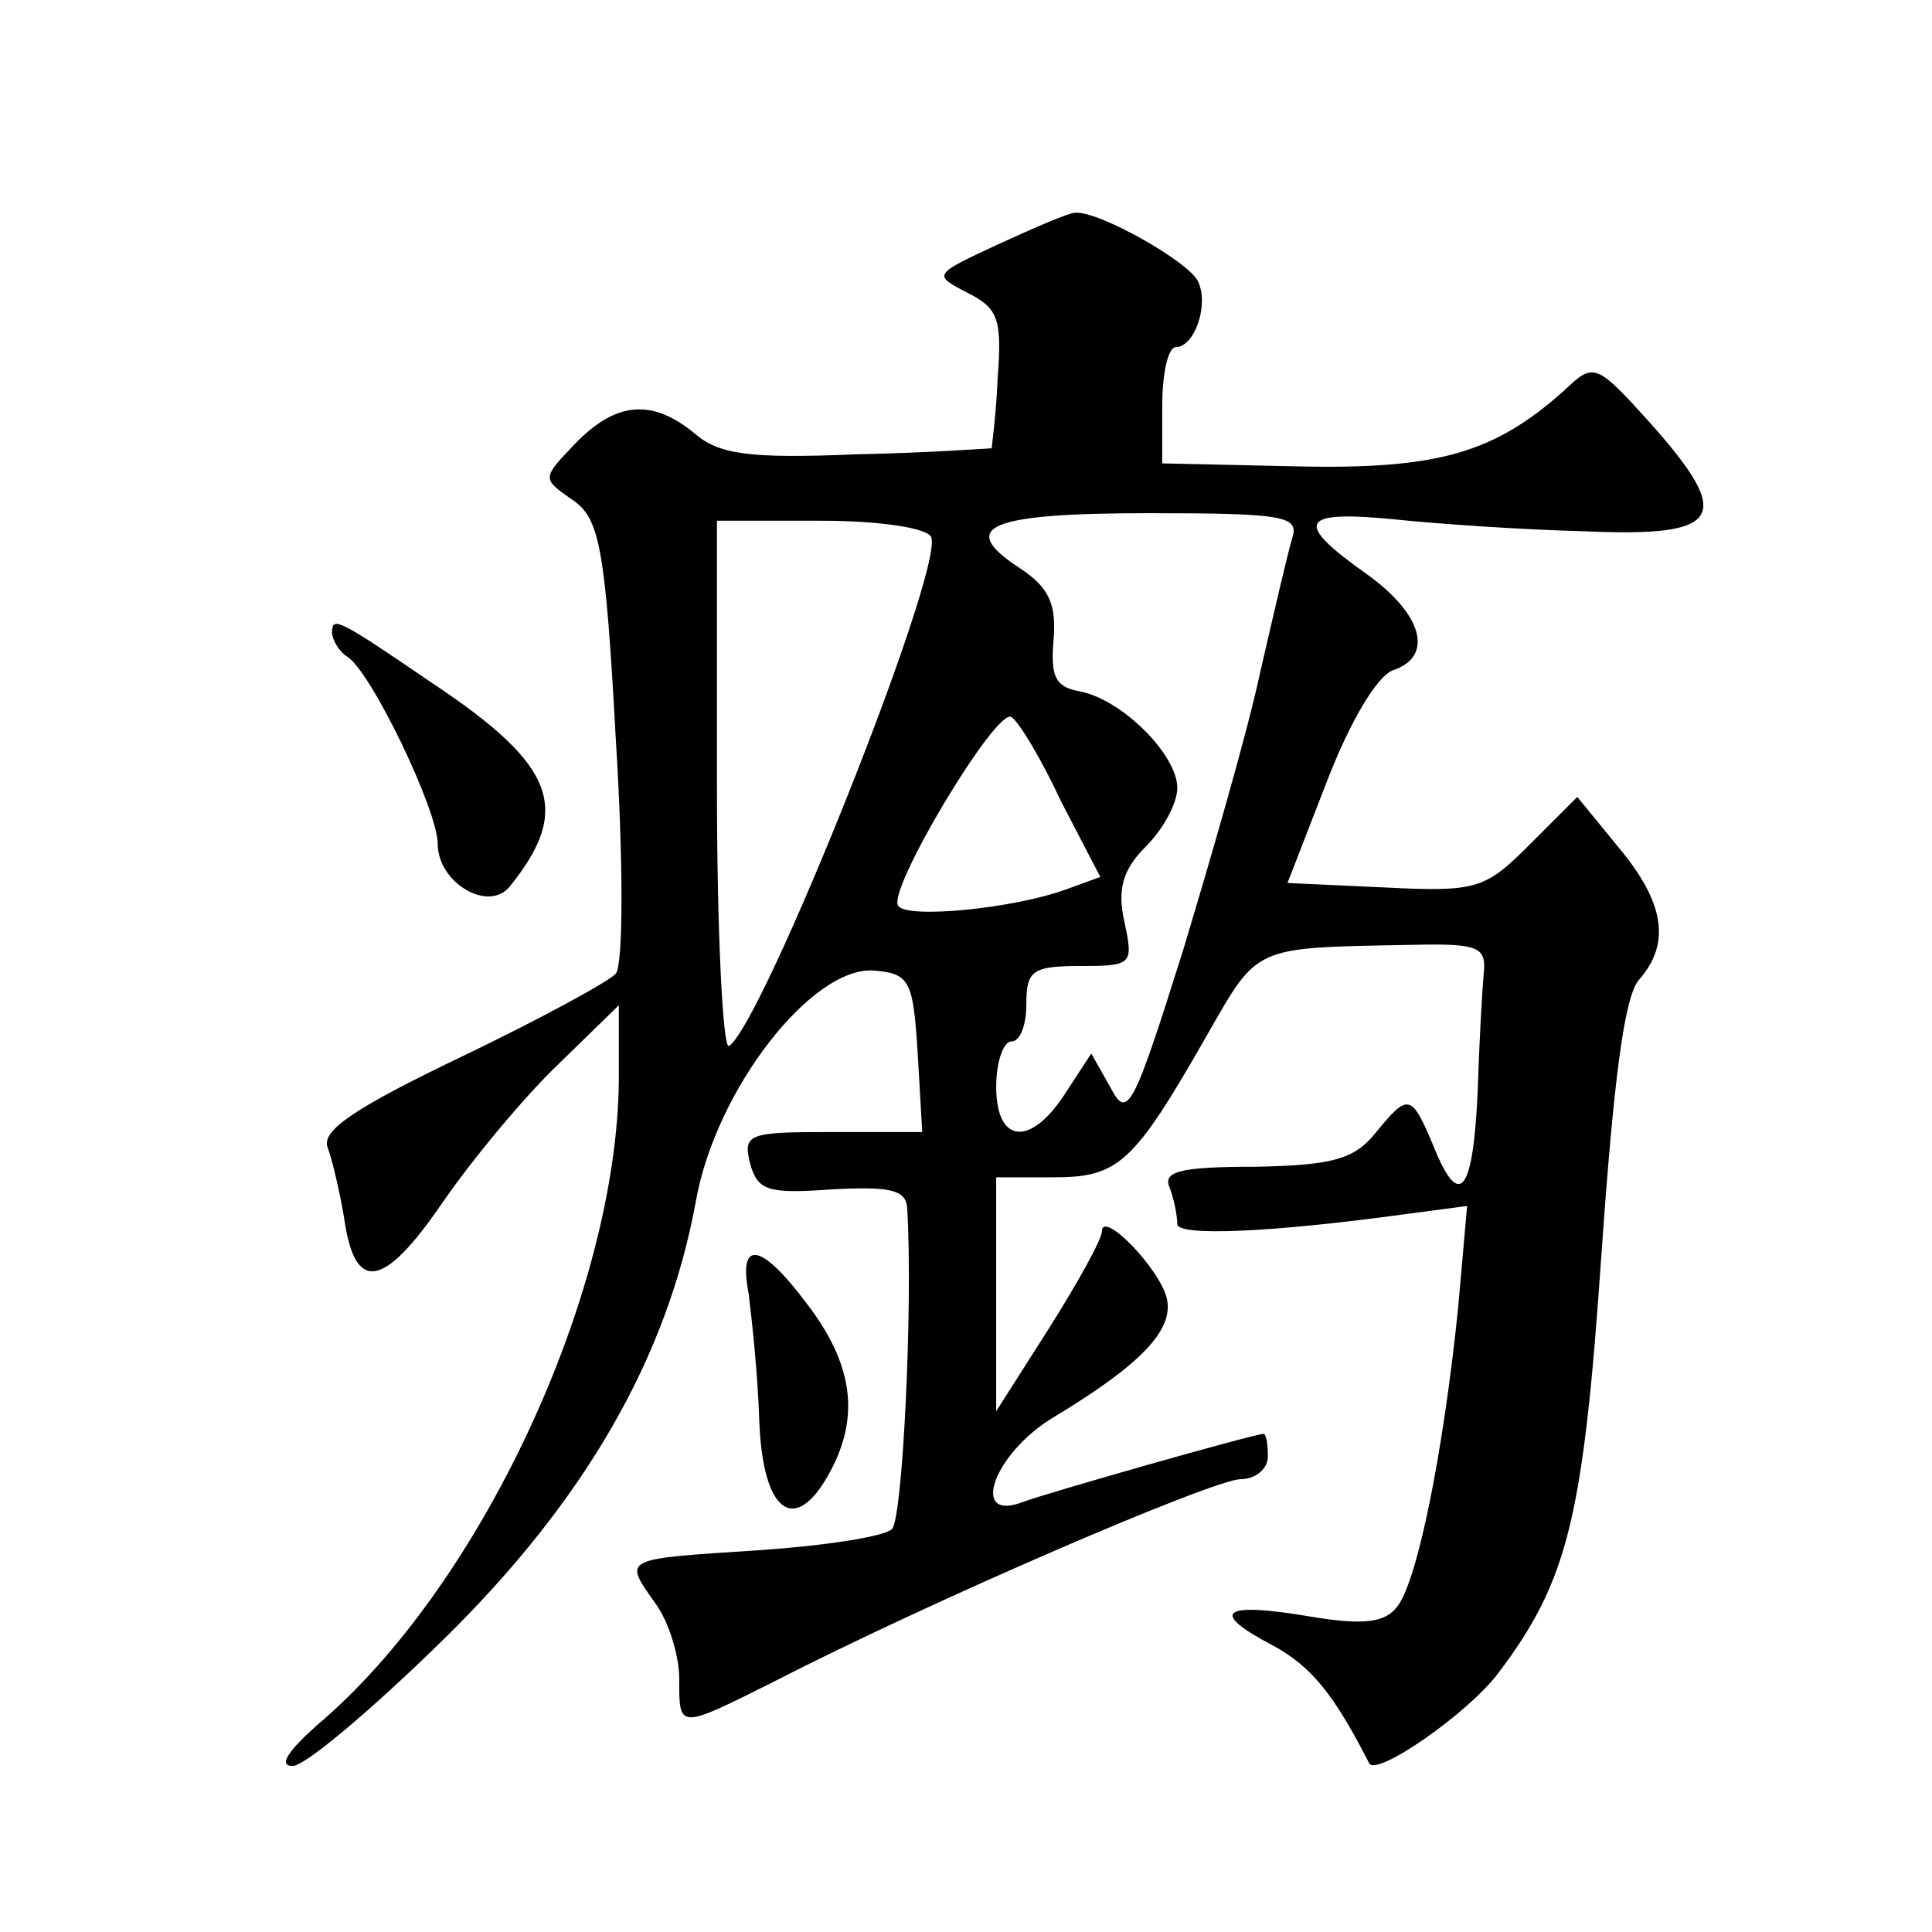
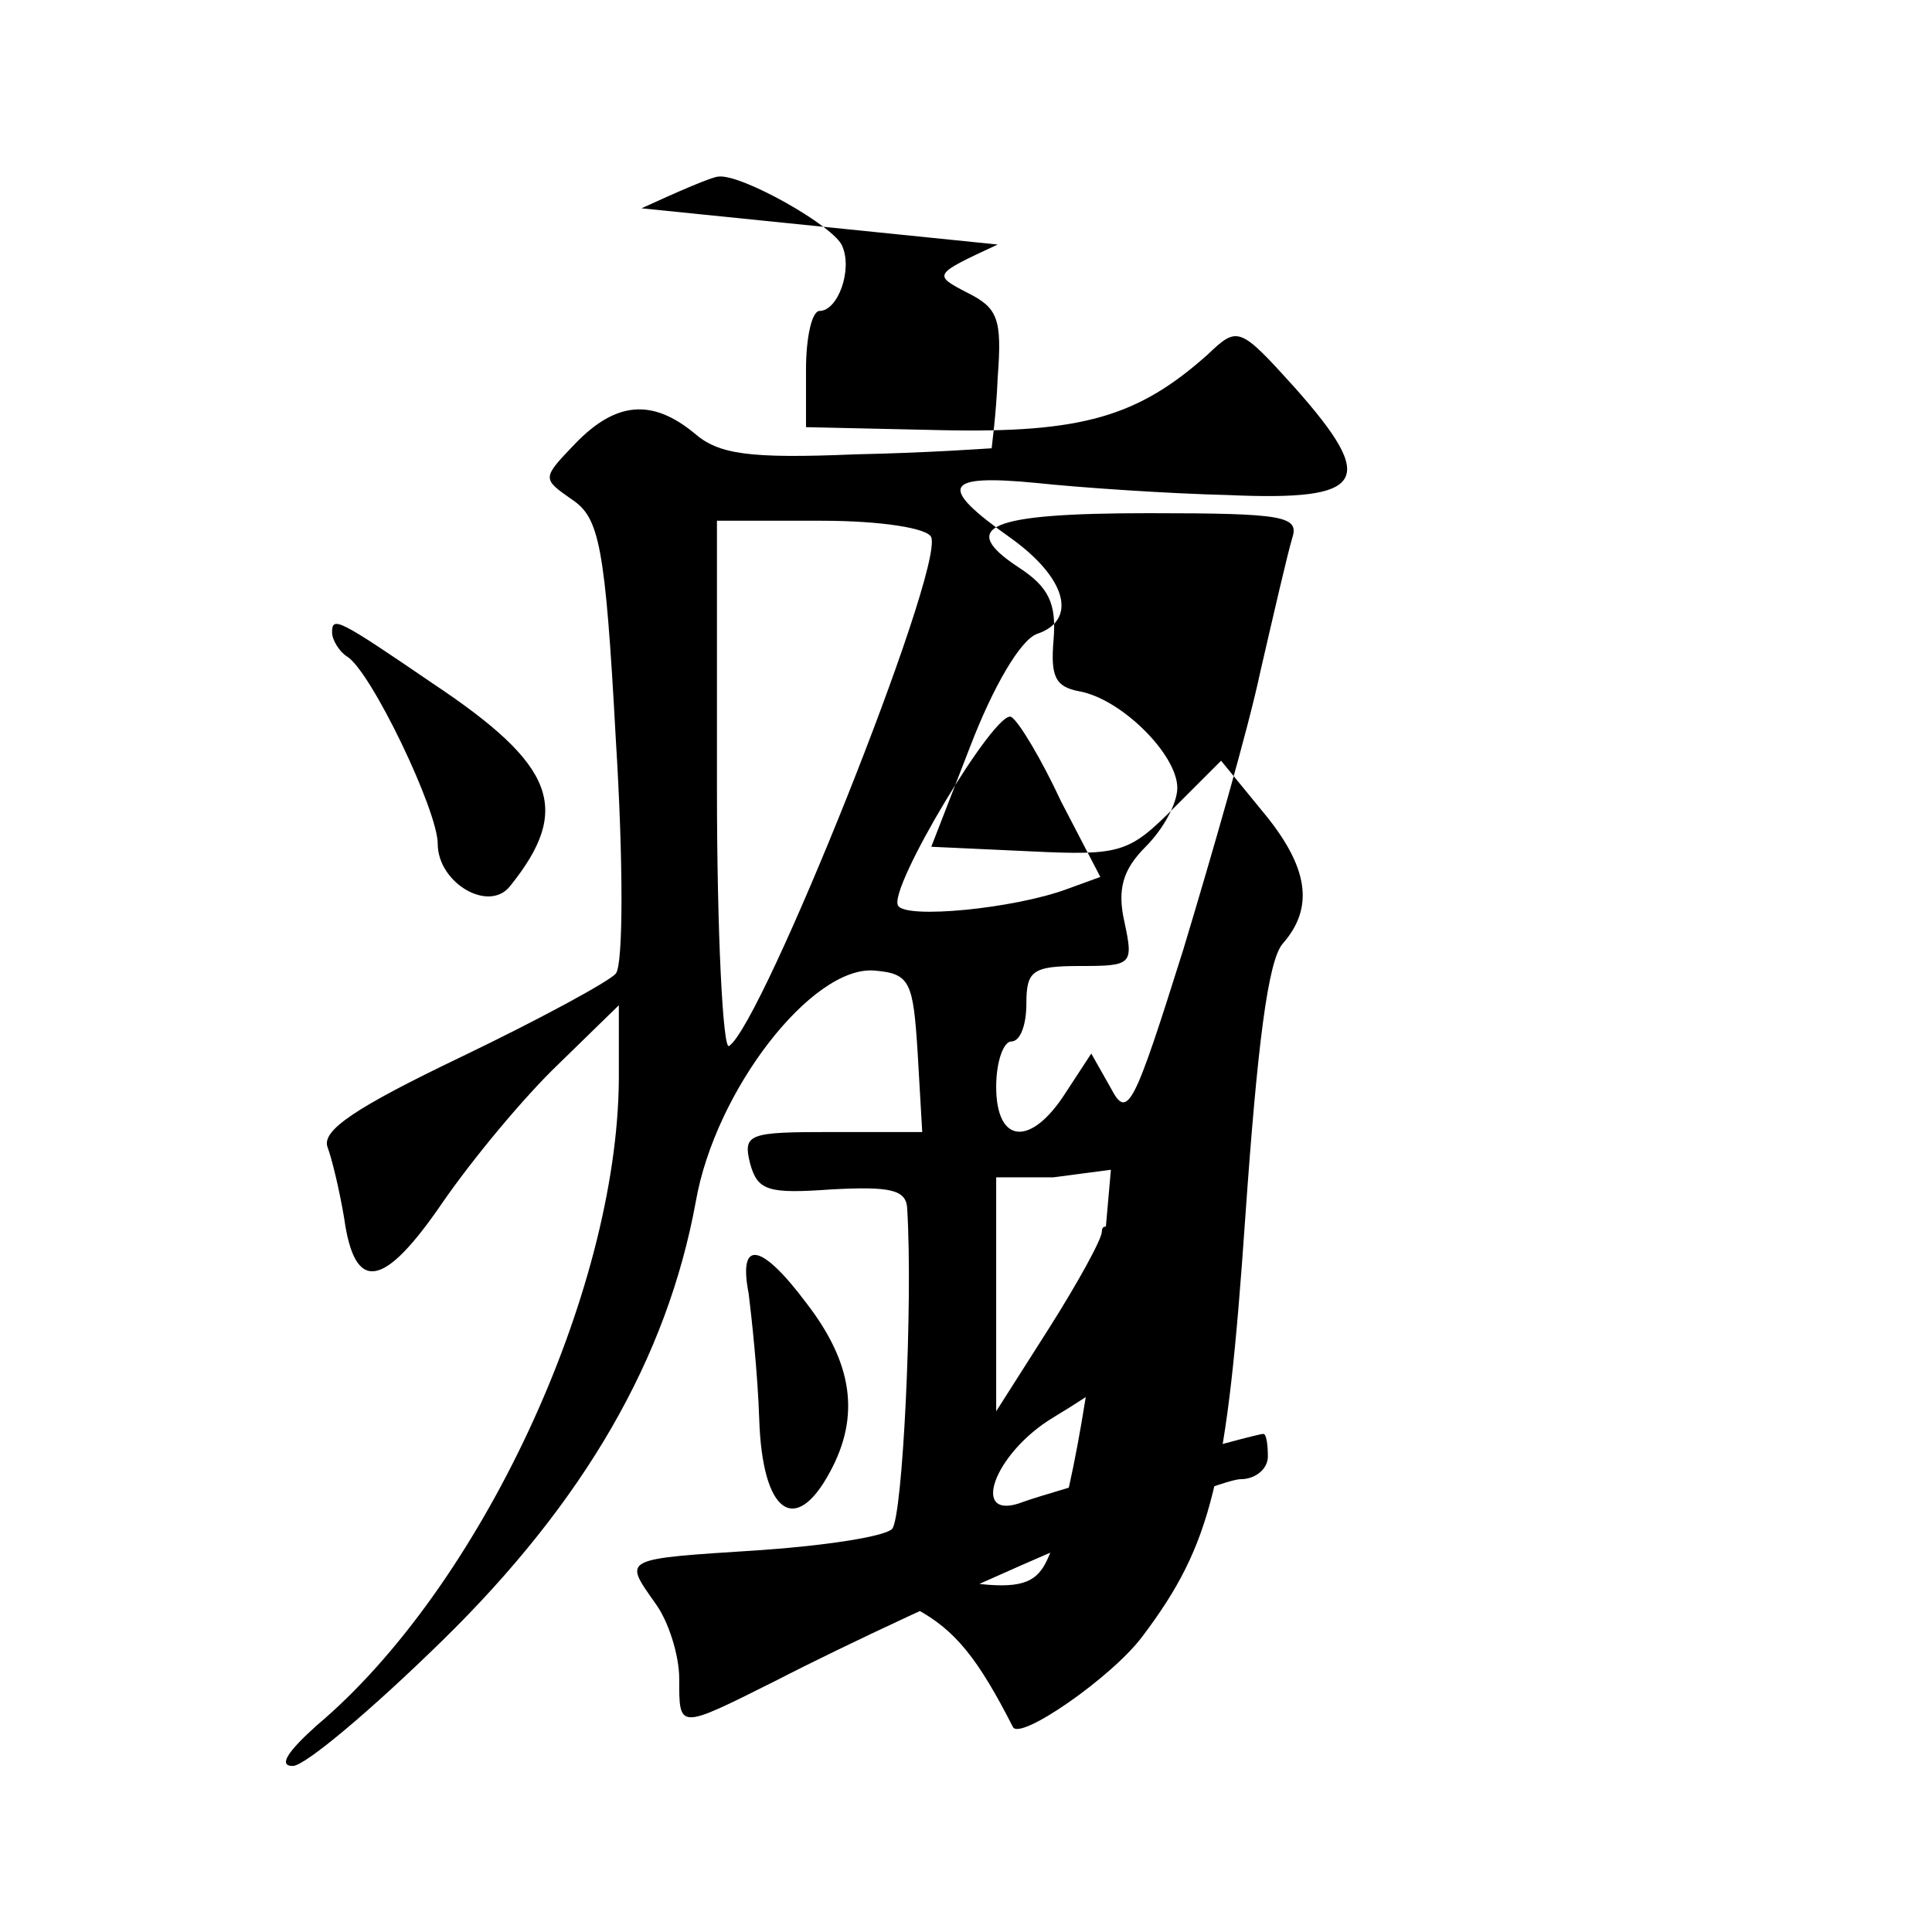
<svg xmlns="http://www.w3.org/2000/svg" version="1.0" width="128pt" height="128pt" viewBox="0 0 128 128" preserveAspectRatio="xMidYMid meet">
  <g transform="translate(0,128) scale(0.1,-0.1)" fill="#0" stroke="none">
-     <path d="M661 1118 c-43 -20 -43 -20 -20 -32 20 -10 23 -17 20 -56 -1 -25 -4 -46 -4 -47 -1 0 -41 -3 -90 -4 -71 -3 -91 0 -107 14 -28 23 -52 21 -79 -7 -22 -23 -22 -23 -2 -37 18 -12 22 -30 29 -159 5 -80 5 -149 0 -155 -4 -5 -50 -30 -102 -55 -71 -34 -93 -49 -89 -60 3 -8 8 -29 11 -47 7 -50 26 -47 65 10 20 29 54 70 77 92 l40 39 0 -49 c-1 -142 -92 -337 -200 -428 -19 -17 -26 -27 -16 -27 8 0 52 37 99 83 94 92 149 187 168 291 13 74 77 156 118 153 24 -2 26 -7 29 -55 l3 -52 -60 0 c-55 0 -59 -1 -54 -21 5 -18 12 -20 54 -17 38 2 49 0 50 -12 4 -64 -3 -206 -10 -213 -5 -5 -44 -11 -87 -14 -93 -6 -91 -5 -70 -35 9 -12 16 -35 16 -50 0 -34 -1 -34 63 -2 103 53 291 134 309 134 10 0 18 7 18 15 0 8 -1 15 -3 15 -6 0 -143 -39 -159 -45 -36 -14 -20 32 20 56 58 35 80 58 75 79 -5 20 -43 59 -43 44 0 -5 -16 -34 -35 -64 l-35 -55 0 78 0 77 38 0 c43 0 53 9 101 93 35 61 30 59 136 61 44 1 50 -1 48 -19 -1 -11 -3 -46 -4 -78 -3 -67 -12 -79 -29 -37 -15 36 -17 36 -39 9 -14 -17 -28 -21 -79 -22 -50 0 -62 -3 -57 -14 3 -8 5 -19 5 -24 0 -8 60 -6 154 7 l38 5 -6 -68 c-10 -97 -27 -180 -40 -197 -8 -11 -22 -13 -58 -7 -59 10 -67 3 -25 -19 26 -14 41 -33 64 -78 4 -10 66 33 86 60 46 61 56 103 68 277 8 114 15 171 25 182 21 24 17 51 -14 88 l-27 33 -31 -31 c-30 -30 -35 -32 -96 -29 l-65 3 26 67 c15 39 33 70 44 74 27 9 20 37 -18 64 -48 34 -44 42 18 36 28 -3 86 -7 127 -8 91 -4 99 9 44 71 -37 41 -38 41 -58 22 -46 -41 -83 -52 -176 -50 l-90 2 0 38 c0 22 4 39 9 39 12 0 22 27 15 43 -5 13 -67 48 -82 46 -4 0 -27 -10 -51 -21z m-44 -194 c8 -23 -112 -323 -134 -337 -4 -3 -8 74 -8 171 l0 177 69 0 c40 0 71 -5 73 -11z m239 -1 c-3 -10 -12 -49 -21 -88 -8 -38 -32 -121 -51 -184 -33 -105 -37 -113 -48 -92 l-13 23 -17 -26 c-23 -36 -46 -34 -46 4 0 17 5 30 10 30 6 0 10 11 10 25 0 22 4 25 36 25 34 0 35 1 29 29 -5 22 -1 35 14 50 12 12 21 29 21 39 0 22 -37 59 -65 64 -16 3 -19 10 -17 34 2 24 -3 35 -23 48 -41 27 -20 36 86 36 91 0 100 -2 95 -17z m-153 -174 l26 -50 -22 -8 c-35 -13 -107 -20 -112 -11 -7 11 65 131 75 125 5 -3 20 -28 33 -56z M220 861 c0 -5 5 -13 10 -16 16 -10 60 -102 60 -124 0 -26 34 -46 48 -28 41 51 30 80 -51 134 -63 43 -67 45 -67 34z M496 423 c2 -16 6 -53 7 -83 2 -63 24 -78 47 -35 20 37 15 72 -16 112 -30 40 -45 42 -38 6z" />
+     <path d="M661 1118 c-43 -20 -43 -20 -20 -32 20 -10 23 -17 20 -56 -1 -25 -4 -46 -4 -47 -1 0 -41 -3 -90 -4 -71 -3 -91 0 -107 14 -28 23 -52 21 -79 -7 -22 -23 -22 -23 -2 -37 18 -12 22 -30 29 -159 5 -80 5 -149 0 -155 -4 -5 -50 -30 -102 -55 -71 -34 -93 -49 -89 -60 3 -8 8 -29 11 -47 7 -50 26 -47 65 10 20 29 54 70 77 92 l40 39 0 -49 c-1 -142 -92 -337 -200 -428 -19 -17 -26 -27 -16 -27 8 0 52 37 99 83 94 92 149 187 168 291 13 74 77 156 118 153 24 -2 26 -7 29 -55 l3 -52 -60 0 c-55 0 -59 -1 -54 -21 5 -18 12 -20 54 -17 38 2 49 0 50 -12 4 -64 -3 -206 -10 -213 -5 -5 -44 -11 -87 -14 -93 -6 -91 -5 -70 -35 9 -12 16 -35 16 -50 0 -34 -1 -34 63 -2 103 53 291 134 309 134 10 0 18 7 18 15 0 8 -1 15 -3 15 -6 0 -143 -39 -159 -45 -36 -14 -20 32 20 56 58 35 80 58 75 79 -5 20 -43 59 -43 44 0 -5 -16 -34 -35 -64 l-35 -55 0 78 0 77 38 0 l38 5 -6 -68 c-10 -97 -27 -180 -40 -197 -8 -11 -22 -13 -58 -7 -59 10 -67 3 -25 -19 26 -14 41 -33 64 -78 4 -10 66 33 86 60 46 61 56 103 68 277 8 114 15 171 25 182 21 24 17 51 -14 88 l-27 33 -31 -31 c-30 -30 -35 -32 -96 -29 l-65 3 26 67 c15 39 33 70 44 74 27 9 20 37 -18 64 -48 34 -44 42 18 36 28 -3 86 -7 127 -8 91 -4 99 9 44 71 -37 41 -38 41 -58 22 -46 -41 -83 -52 -176 -50 l-90 2 0 38 c0 22 4 39 9 39 12 0 22 27 15 43 -5 13 -67 48 -82 46 -4 0 -27 -10 -51 -21z m-44 -194 c8 -23 -112 -323 -134 -337 -4 -3 -8 74 -8 171 l0 177 69 0 c40 0 71 -5 73 -11z m239 -1 c-3 -10 -12 -49 -21 -88 -8 -38 -32 -121 -51 -184 -33 -105 -37 -113 -48 -92 l-13 23 -17 -26 c-23 -36 -46 -34 -46 4 0 17 5 30 10 30 6 0 10 11 10 25 0 22 4 25 36 25 34 0 35 1 29 29 -5 22 -1 35 14 50 12 12 21 29 21 39 0 22 -37 59 -65 64 -16 3 -19 10 -17 34 2 24 -3 35 -23 48 -41 27 -20 36 86 36 91 0 100 -2 95 -17z m-153 -174 l26 -50 -22 -8 c-35 -13 -107 -20 -112 -11 -7 11 65 131 75 125 5 -3 20 -28 33 -56z M220 861 c0 -5 5 -13 10 -16 16 -10 60 -102 60 -124 0 -26 34 -46 48 -28 41 51 30 80 -51 134 -63 43 -67 45 -67 34z M496 423 c2 -16 6 -53 7 -83 2 -63 24 -78 47 -35 20 37 15 72 -16 112 -30 40 -45 42 -38 6z" />
  </g>
</svg>